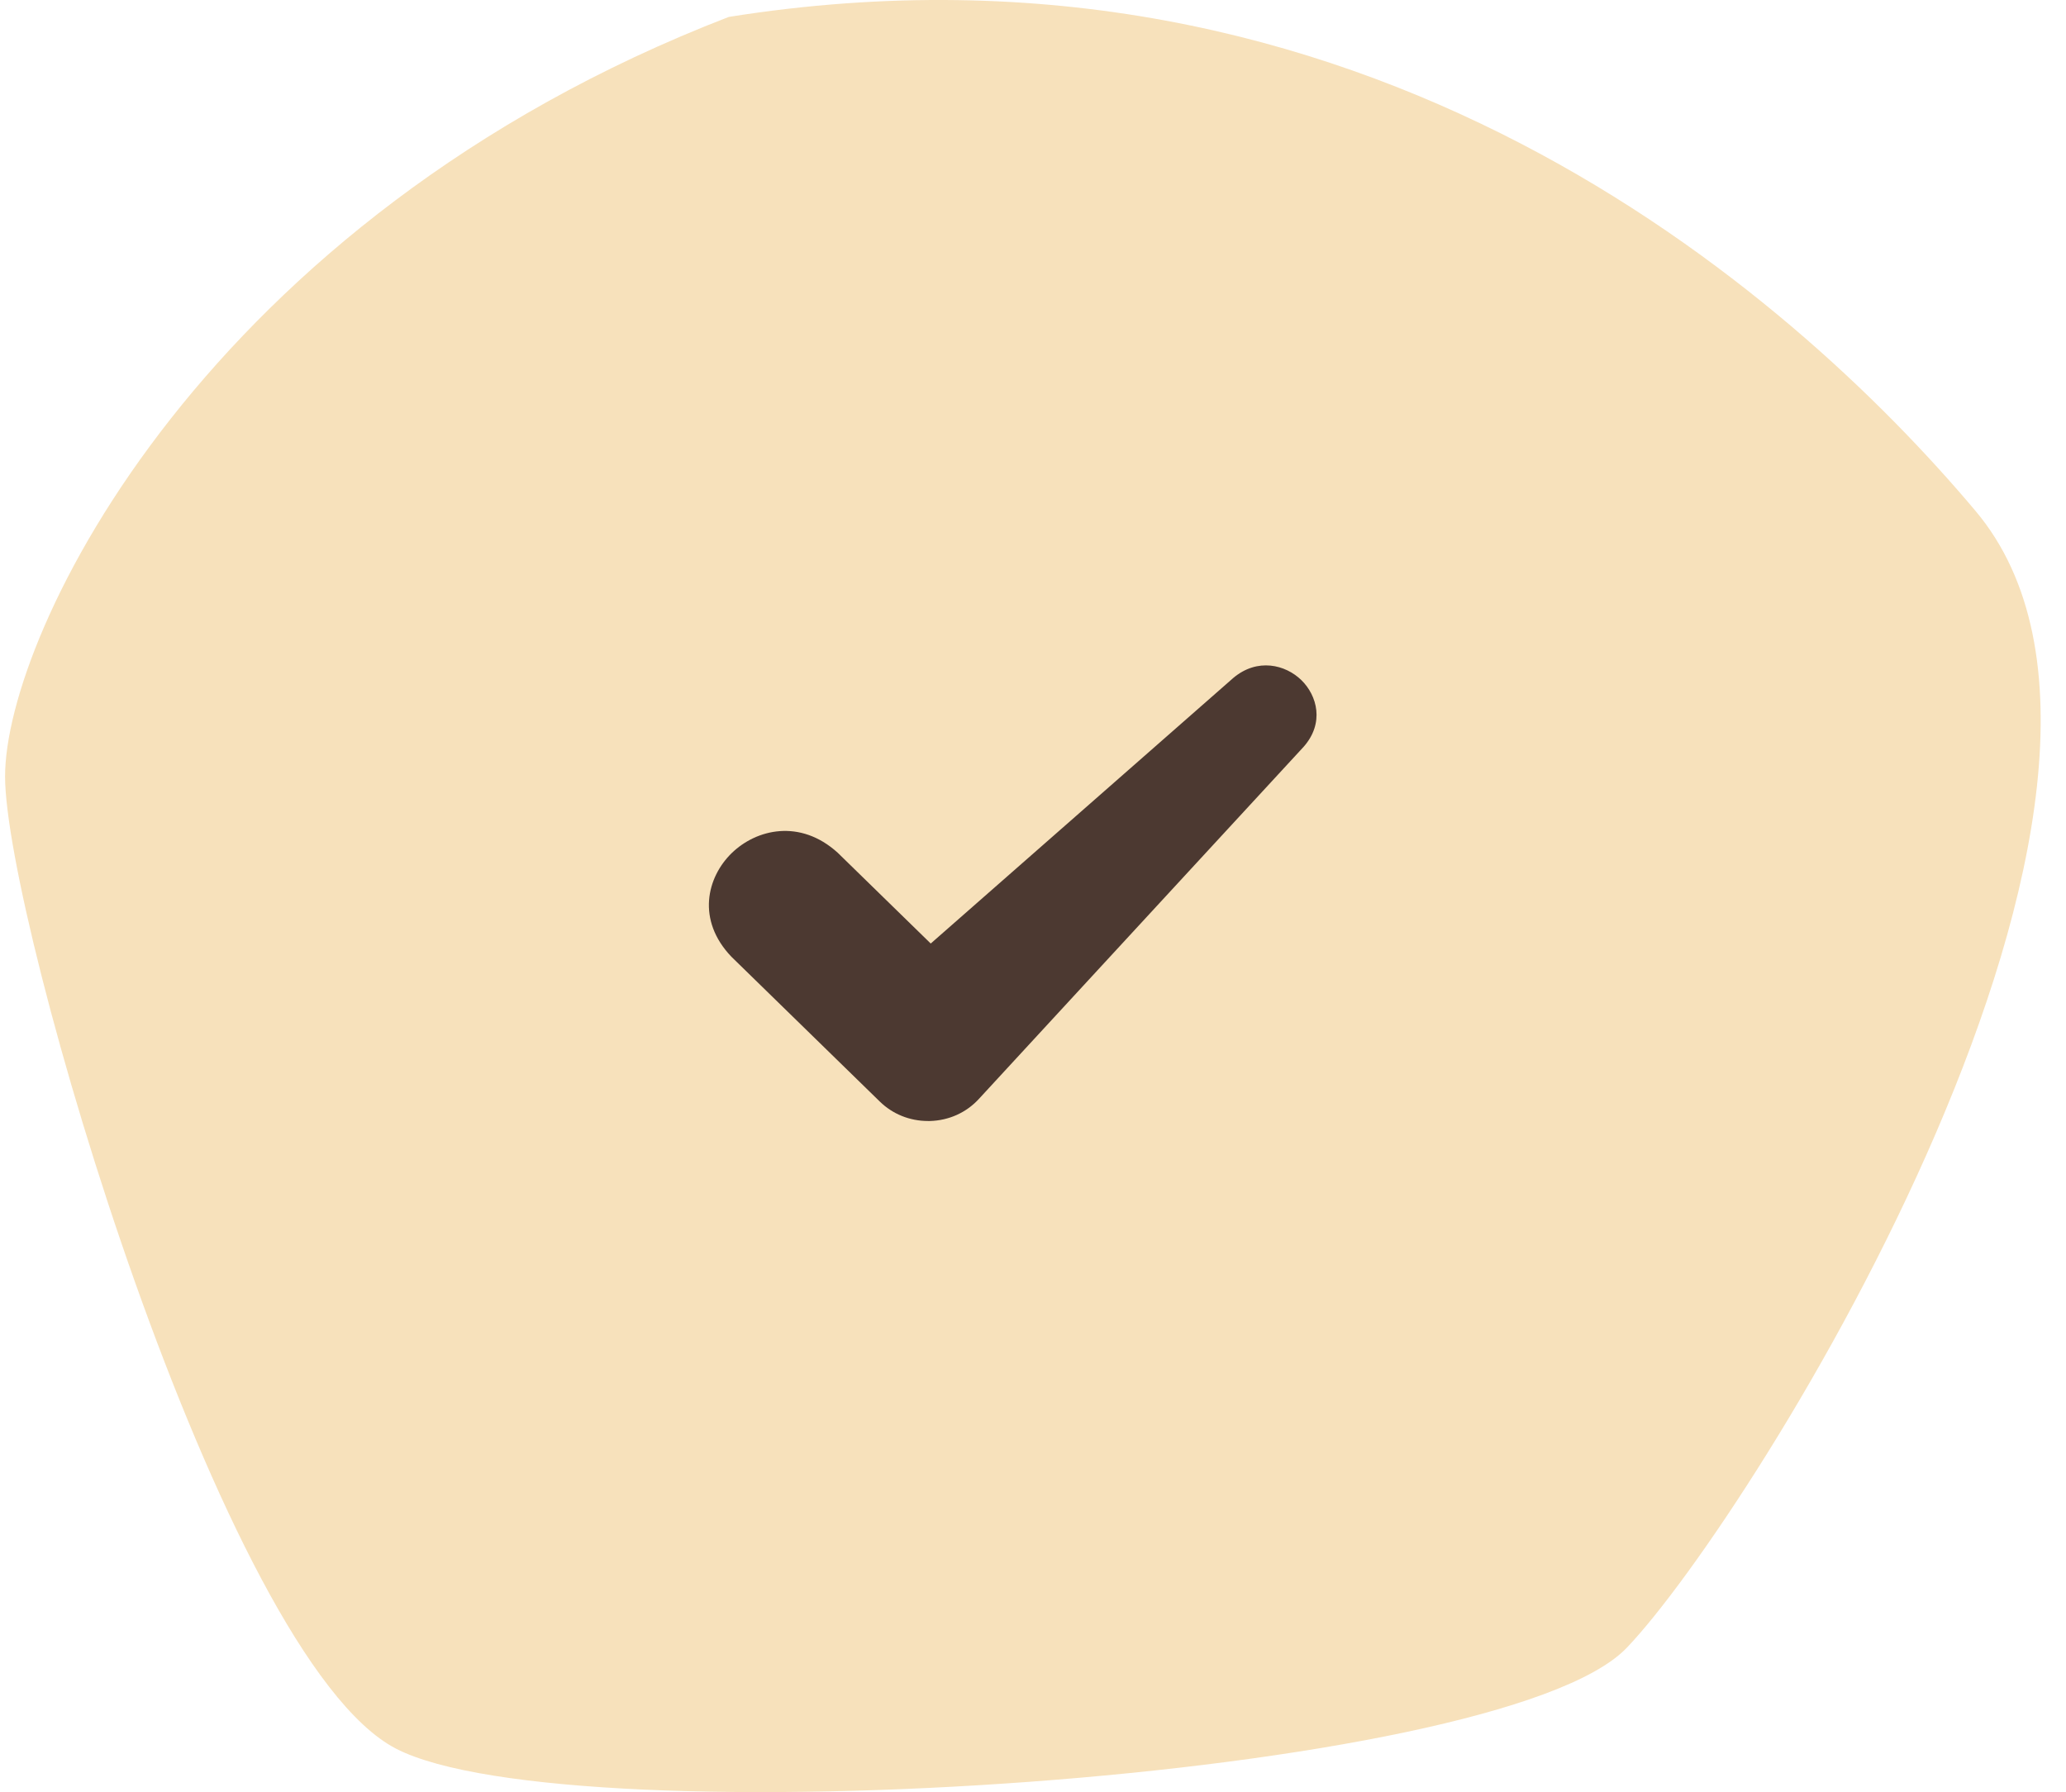
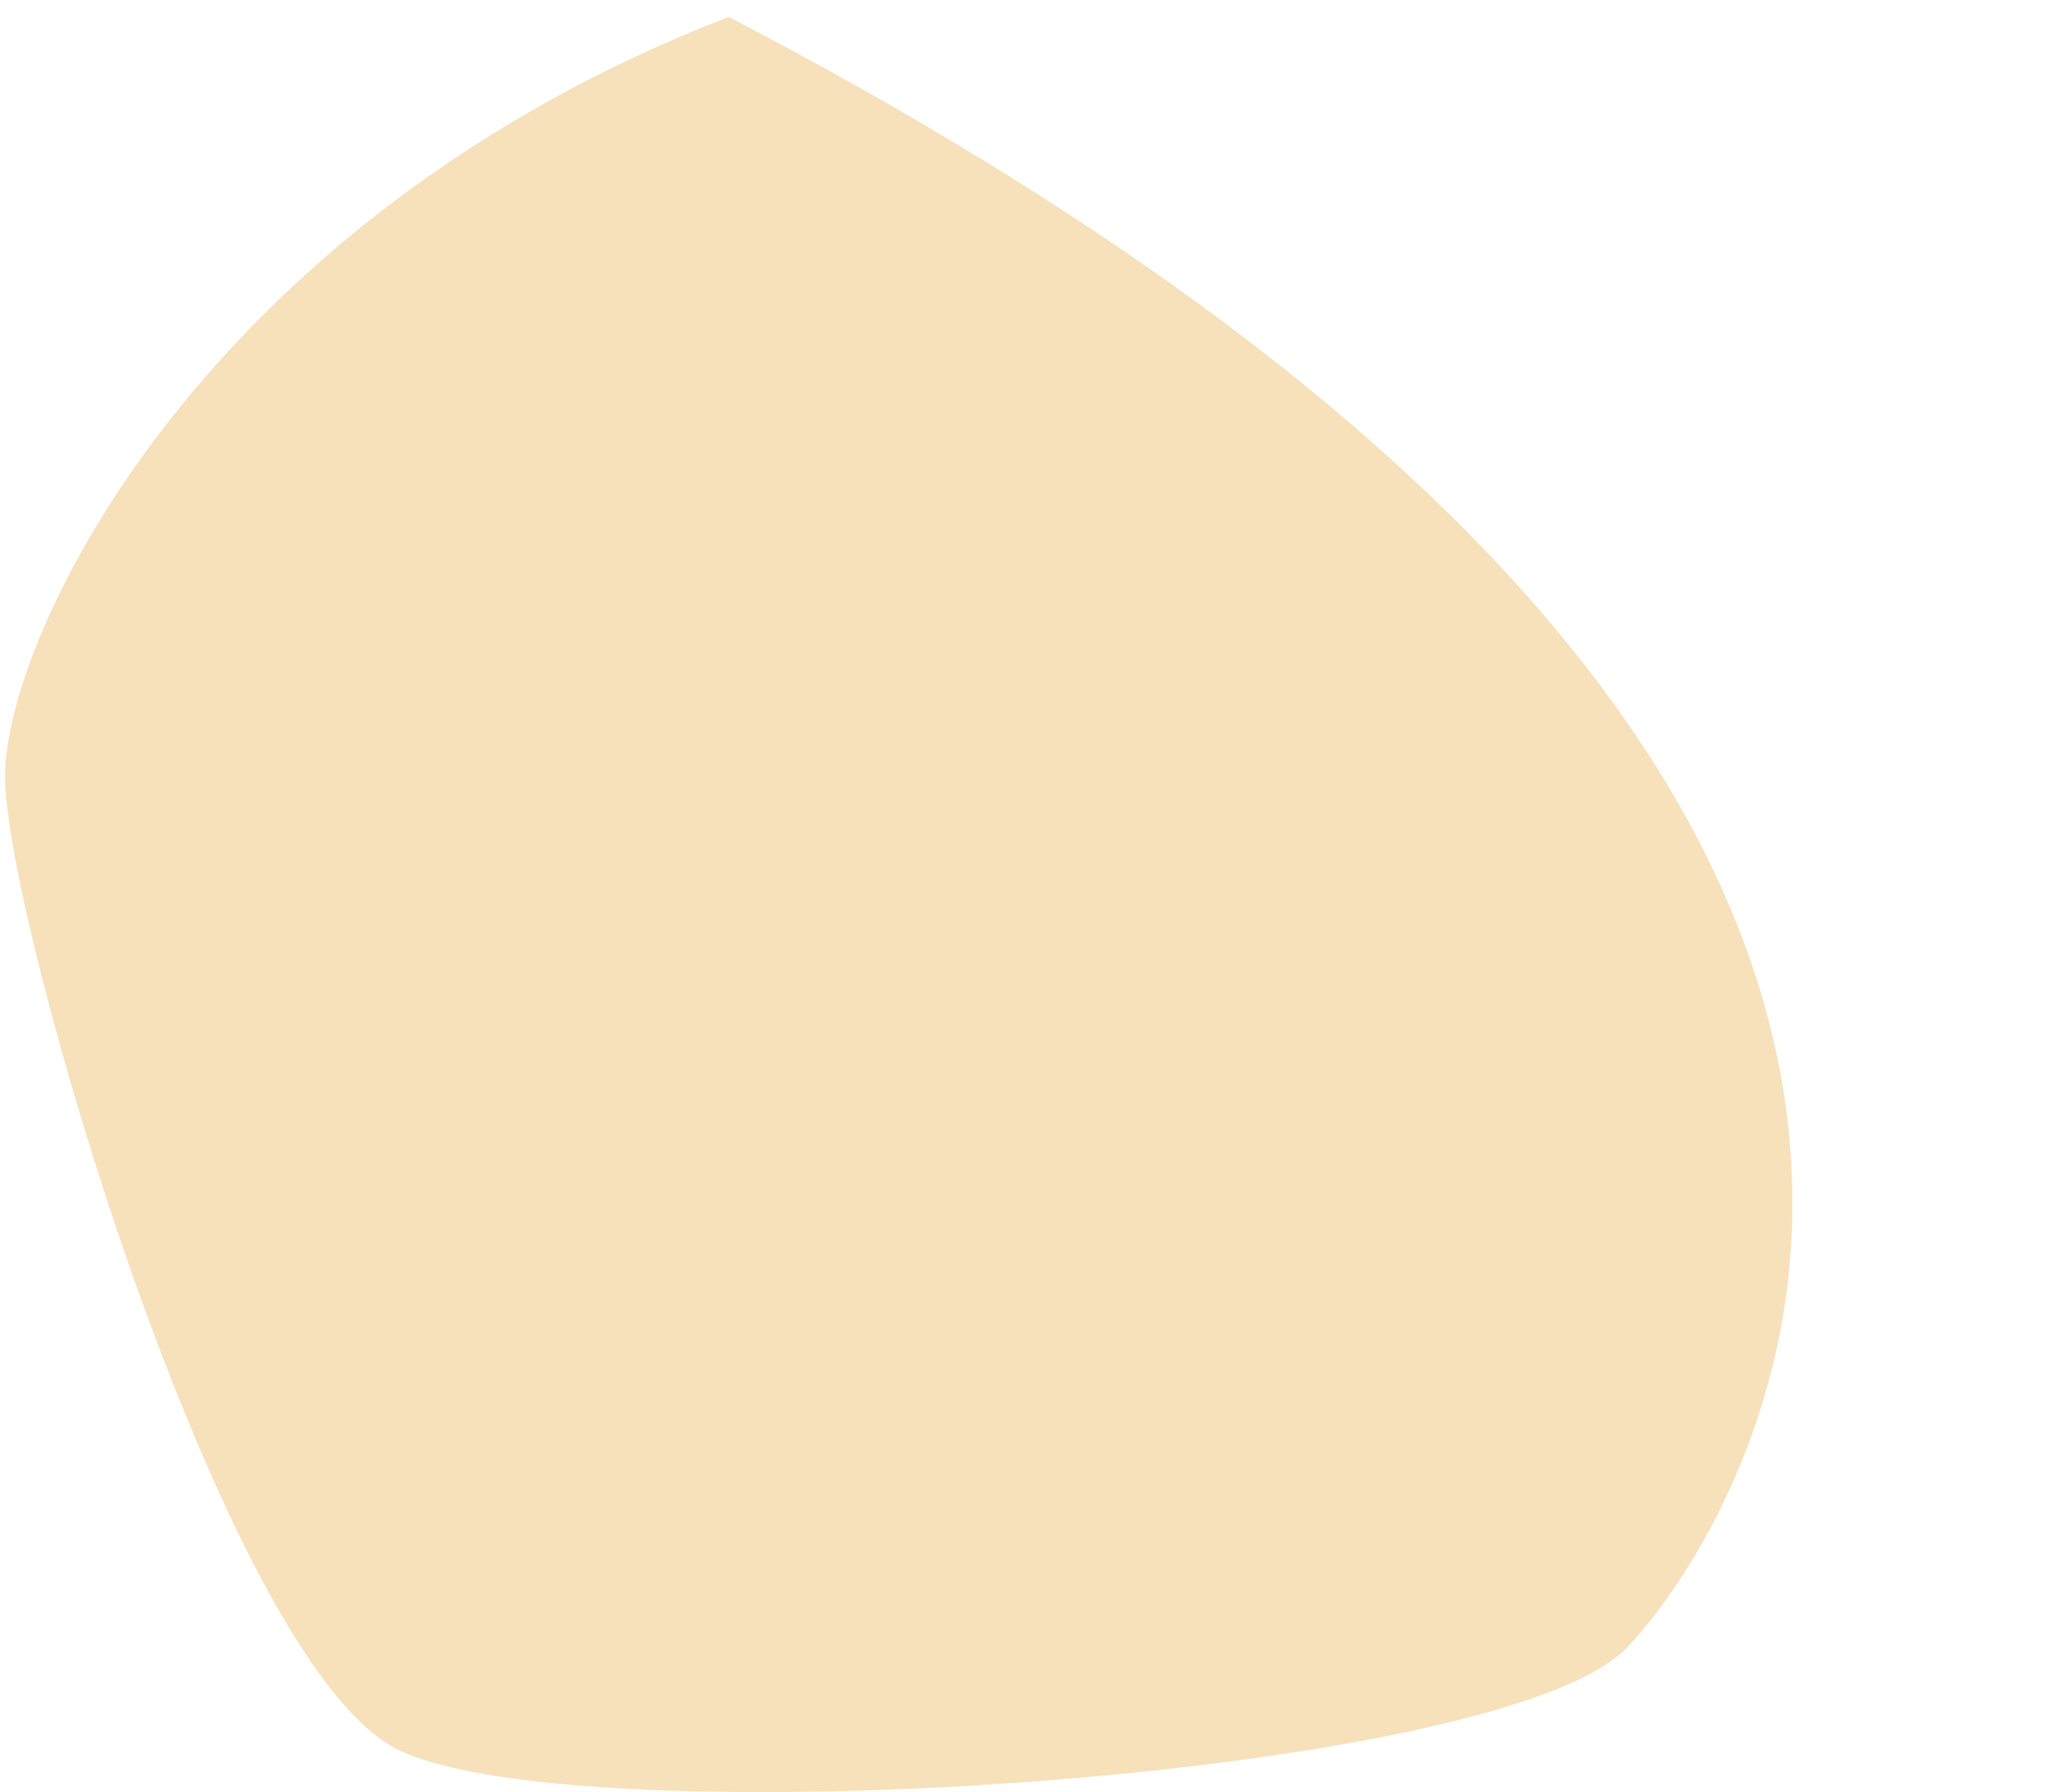
<svg xmlns="http://www.w3.org/2000/svg" width="68" height="59" viewBox="0 0 68 59" fill="none">
-   <path d="M0.167 25.565C0.167 20.844 6.774 7.203 23.987 0.557C44.852 -2.765 58.901 9.546 65.022 16.821C72.672 25.915 57.719 49.874 53.546 54.246C49.373 58.618 18.771 60.541 13.033 57.569C7.295 54.596 0.167 30.287 0.167 25.565Z" fill="#F7E1BB" />
-   <path d="M42.833 22.391C42.314 21.884 41.388 21.647 40.588 22.323L40.585 22.326L30.634 31.063L27.569 28.071C26.331 26.951 24.894 27.296 24.081 28.088C23.269 28.881 22.916 30.285 24.072 31.497L28.957 36.265C29.381 36.679 29.944 36.906 30.544 36.906H30.607C31.229 36.889 31.802 36.633 32.219 36.179L35.827 32.265C38.93 28.901 42.407 25.128 42.907 24.587C43.6 23.803 43.353 22.898 42.832 22.39L42.833 22.391Z" fill="#4C3931" />
+   <path d="M0.167 25.565C0.167 20.844 6.774 7.203 23.987 0.557C72.672 25.915 57.719 49.874 53.546 54.246C49.373 58.618 18.771 60.541 13.033 57.569C7.295 54.596 0.167 30.287 0.167 25.565Z" fill="#F7E1BB" />
</svg>